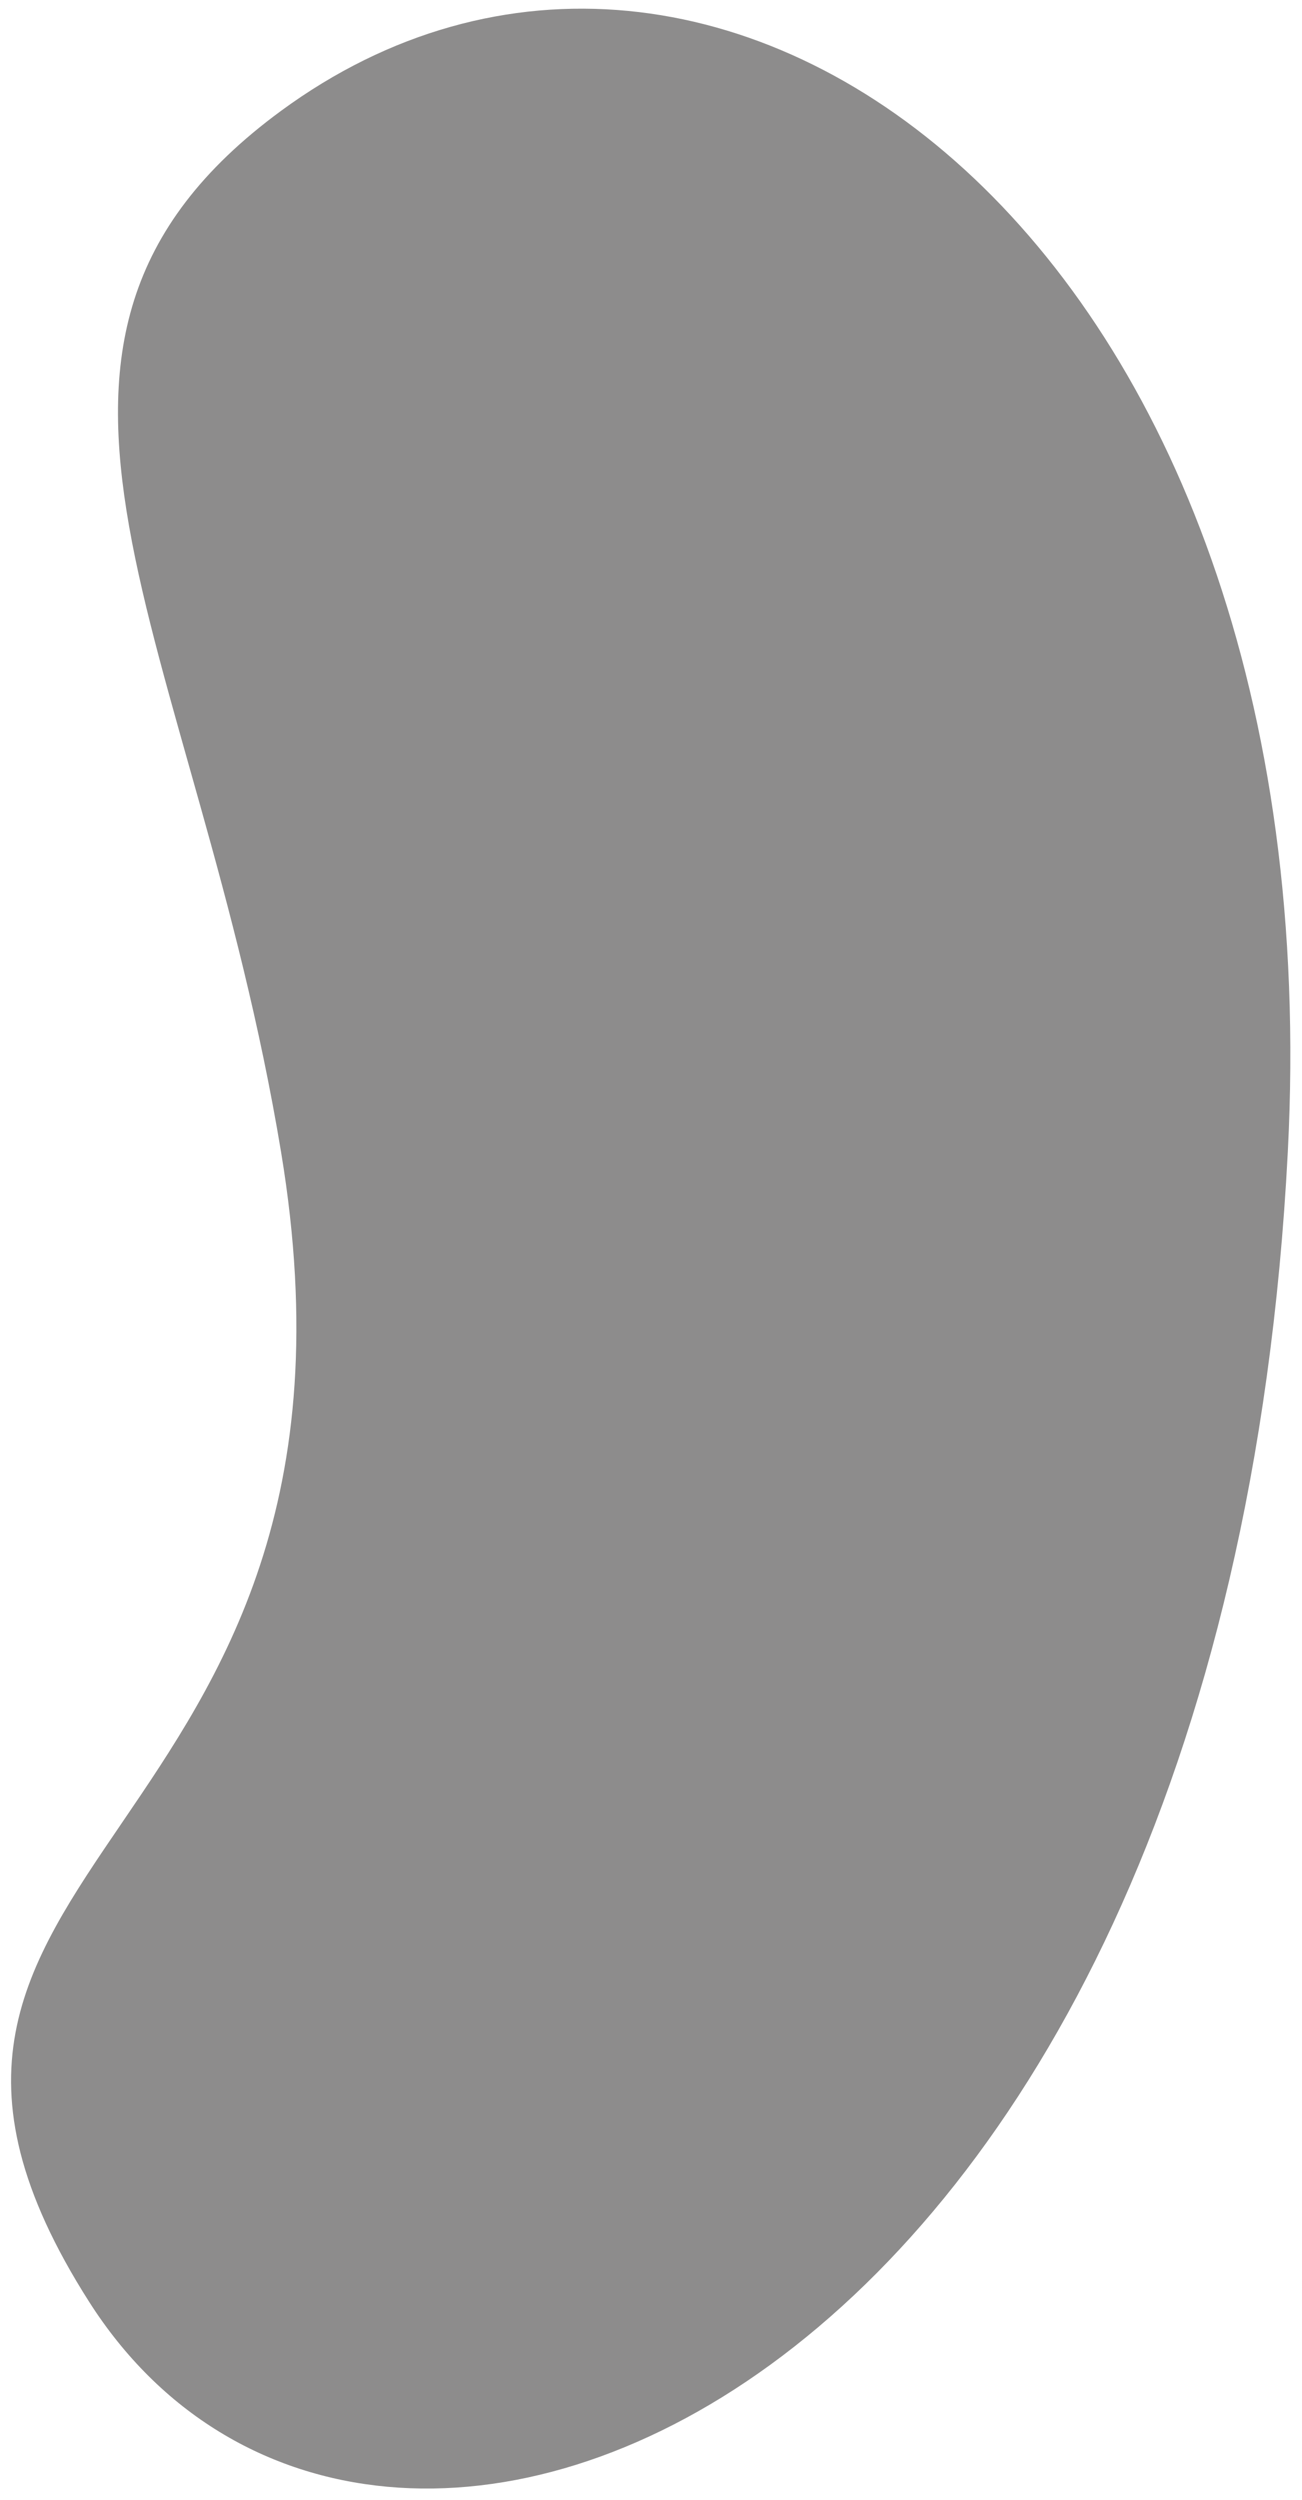
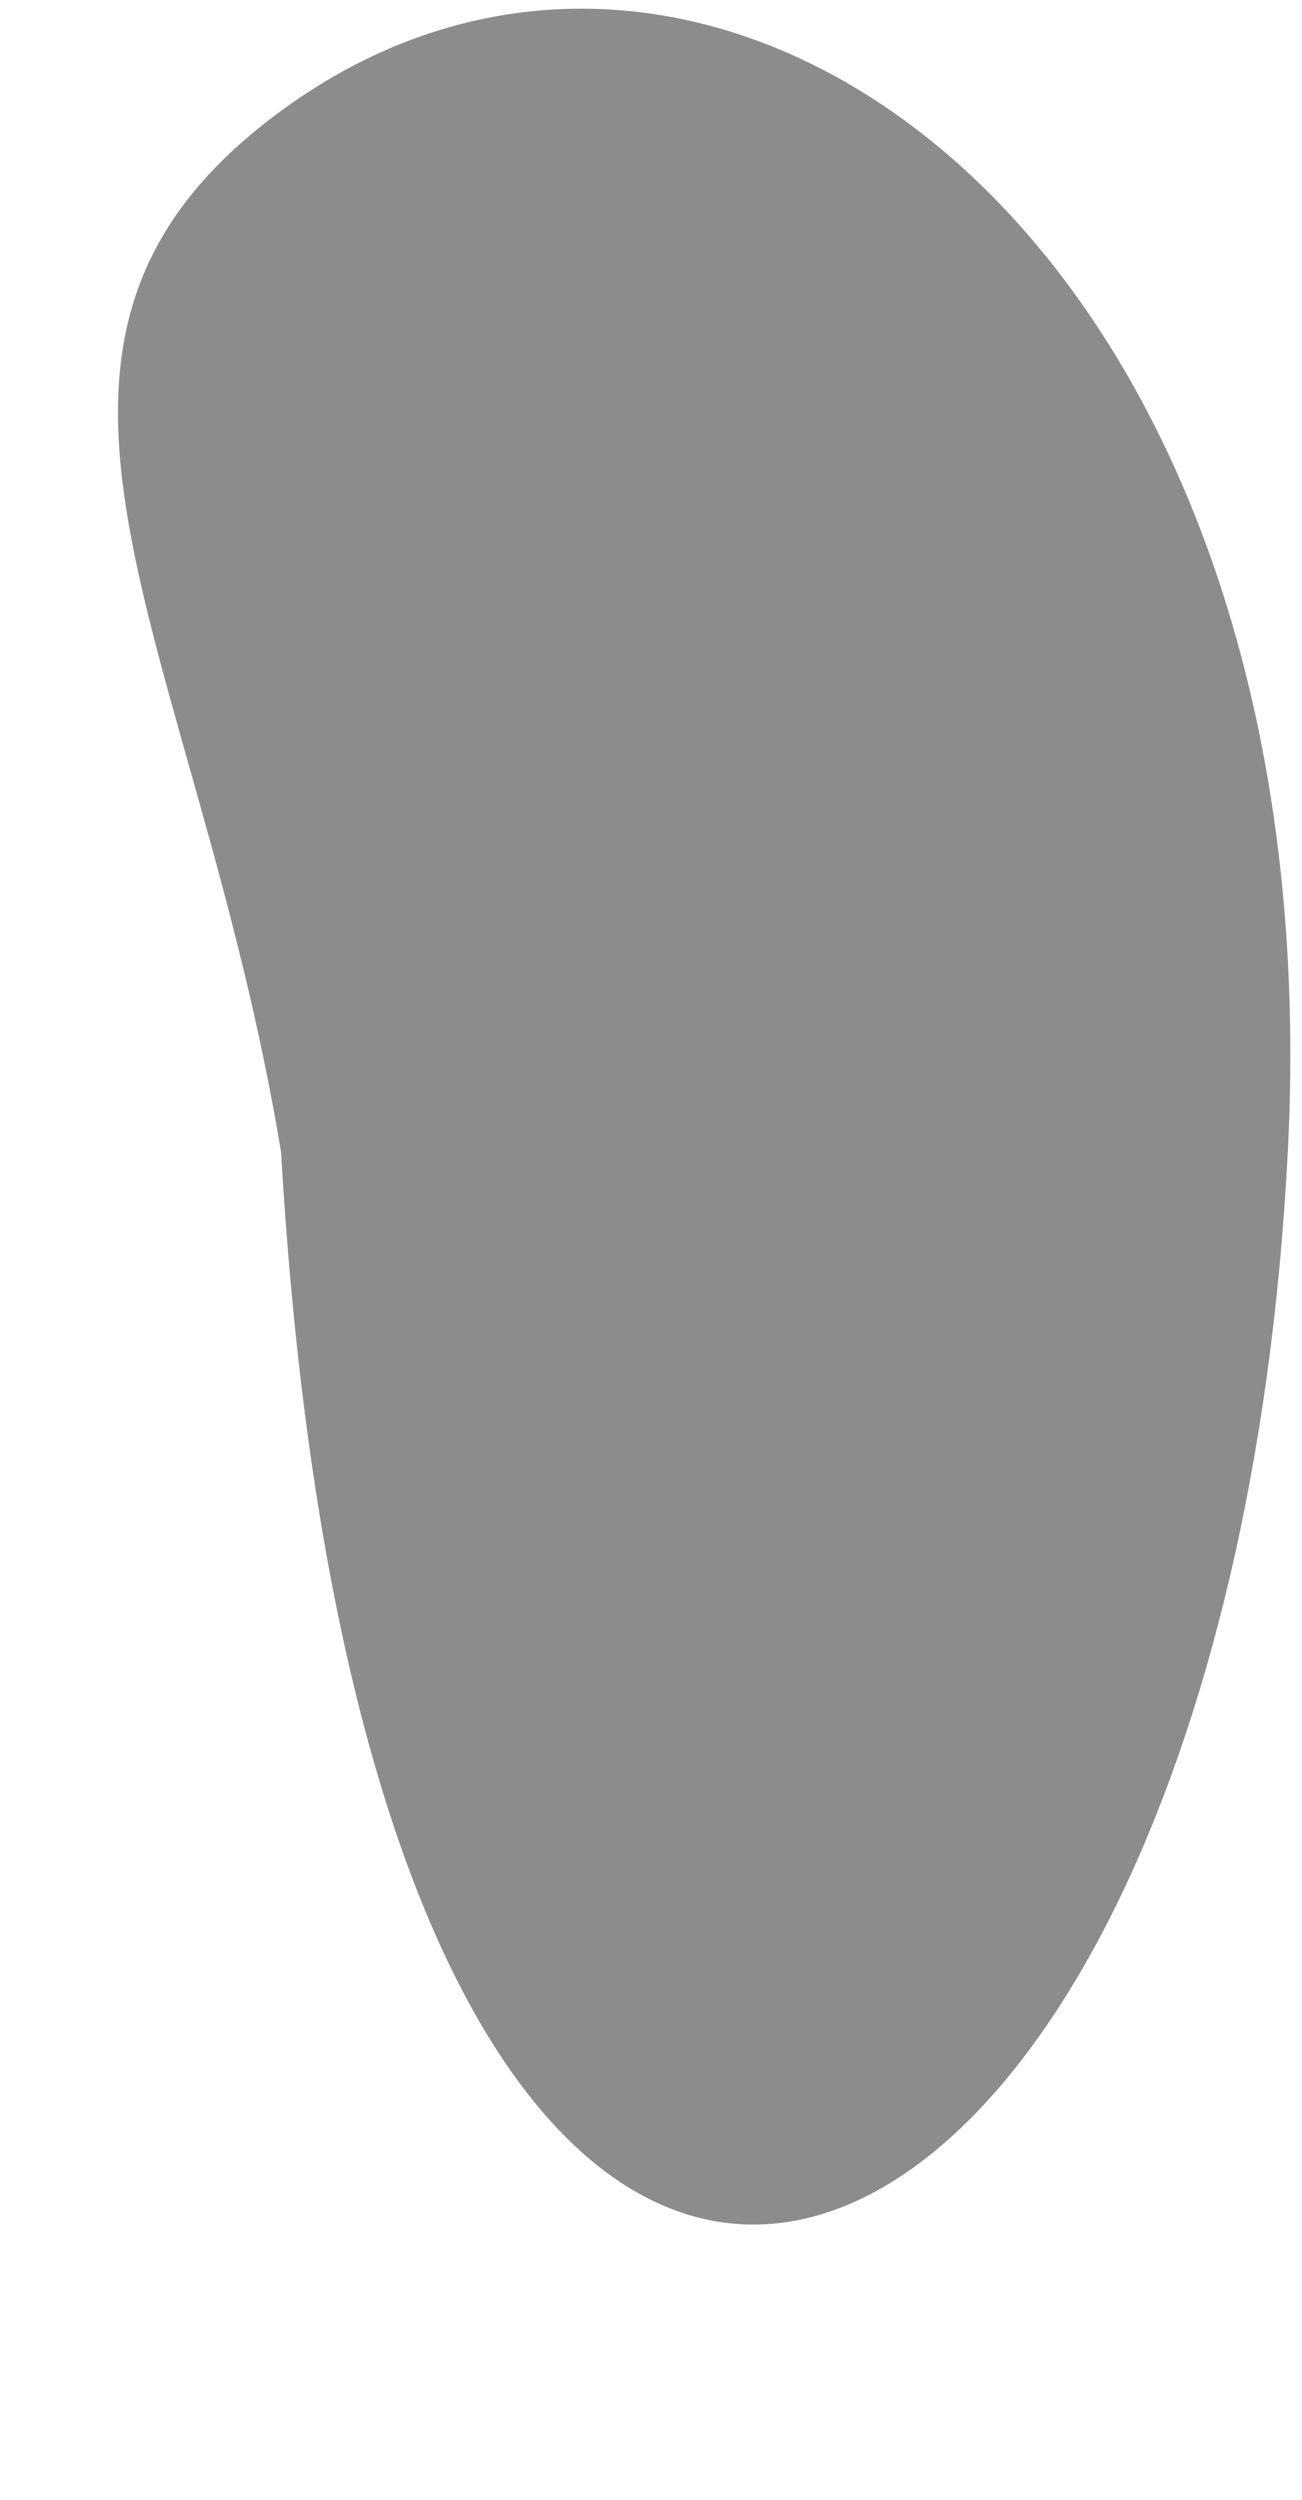
<svg xmlns="http://www.w3.org/2000/svg" width="86" height="165" viewBox="0 0 86 165" fill="none">
-   <path d="M85.062 76.048C88.184 15.737 47.185 -13.673 18.566 7.315C-2.564 22.811 12.931 42.062 18.566 76.048C26.241 122.343 -12.892 122.48 5.888 151.936C24.668 181.393 80.778 158.799 85.062 76.048Z" fill="#8D8C8C" />
+   <path d="M85.062 76.048C88.184 15.737 47.185 -13.673 18.566 7.315C-2.564 22.811 12.931 42.062 18.566 76.048C24.668 181.393 80.778 158.799 85.062 76.048Z" fill="#8D8C8C" />
</svg>